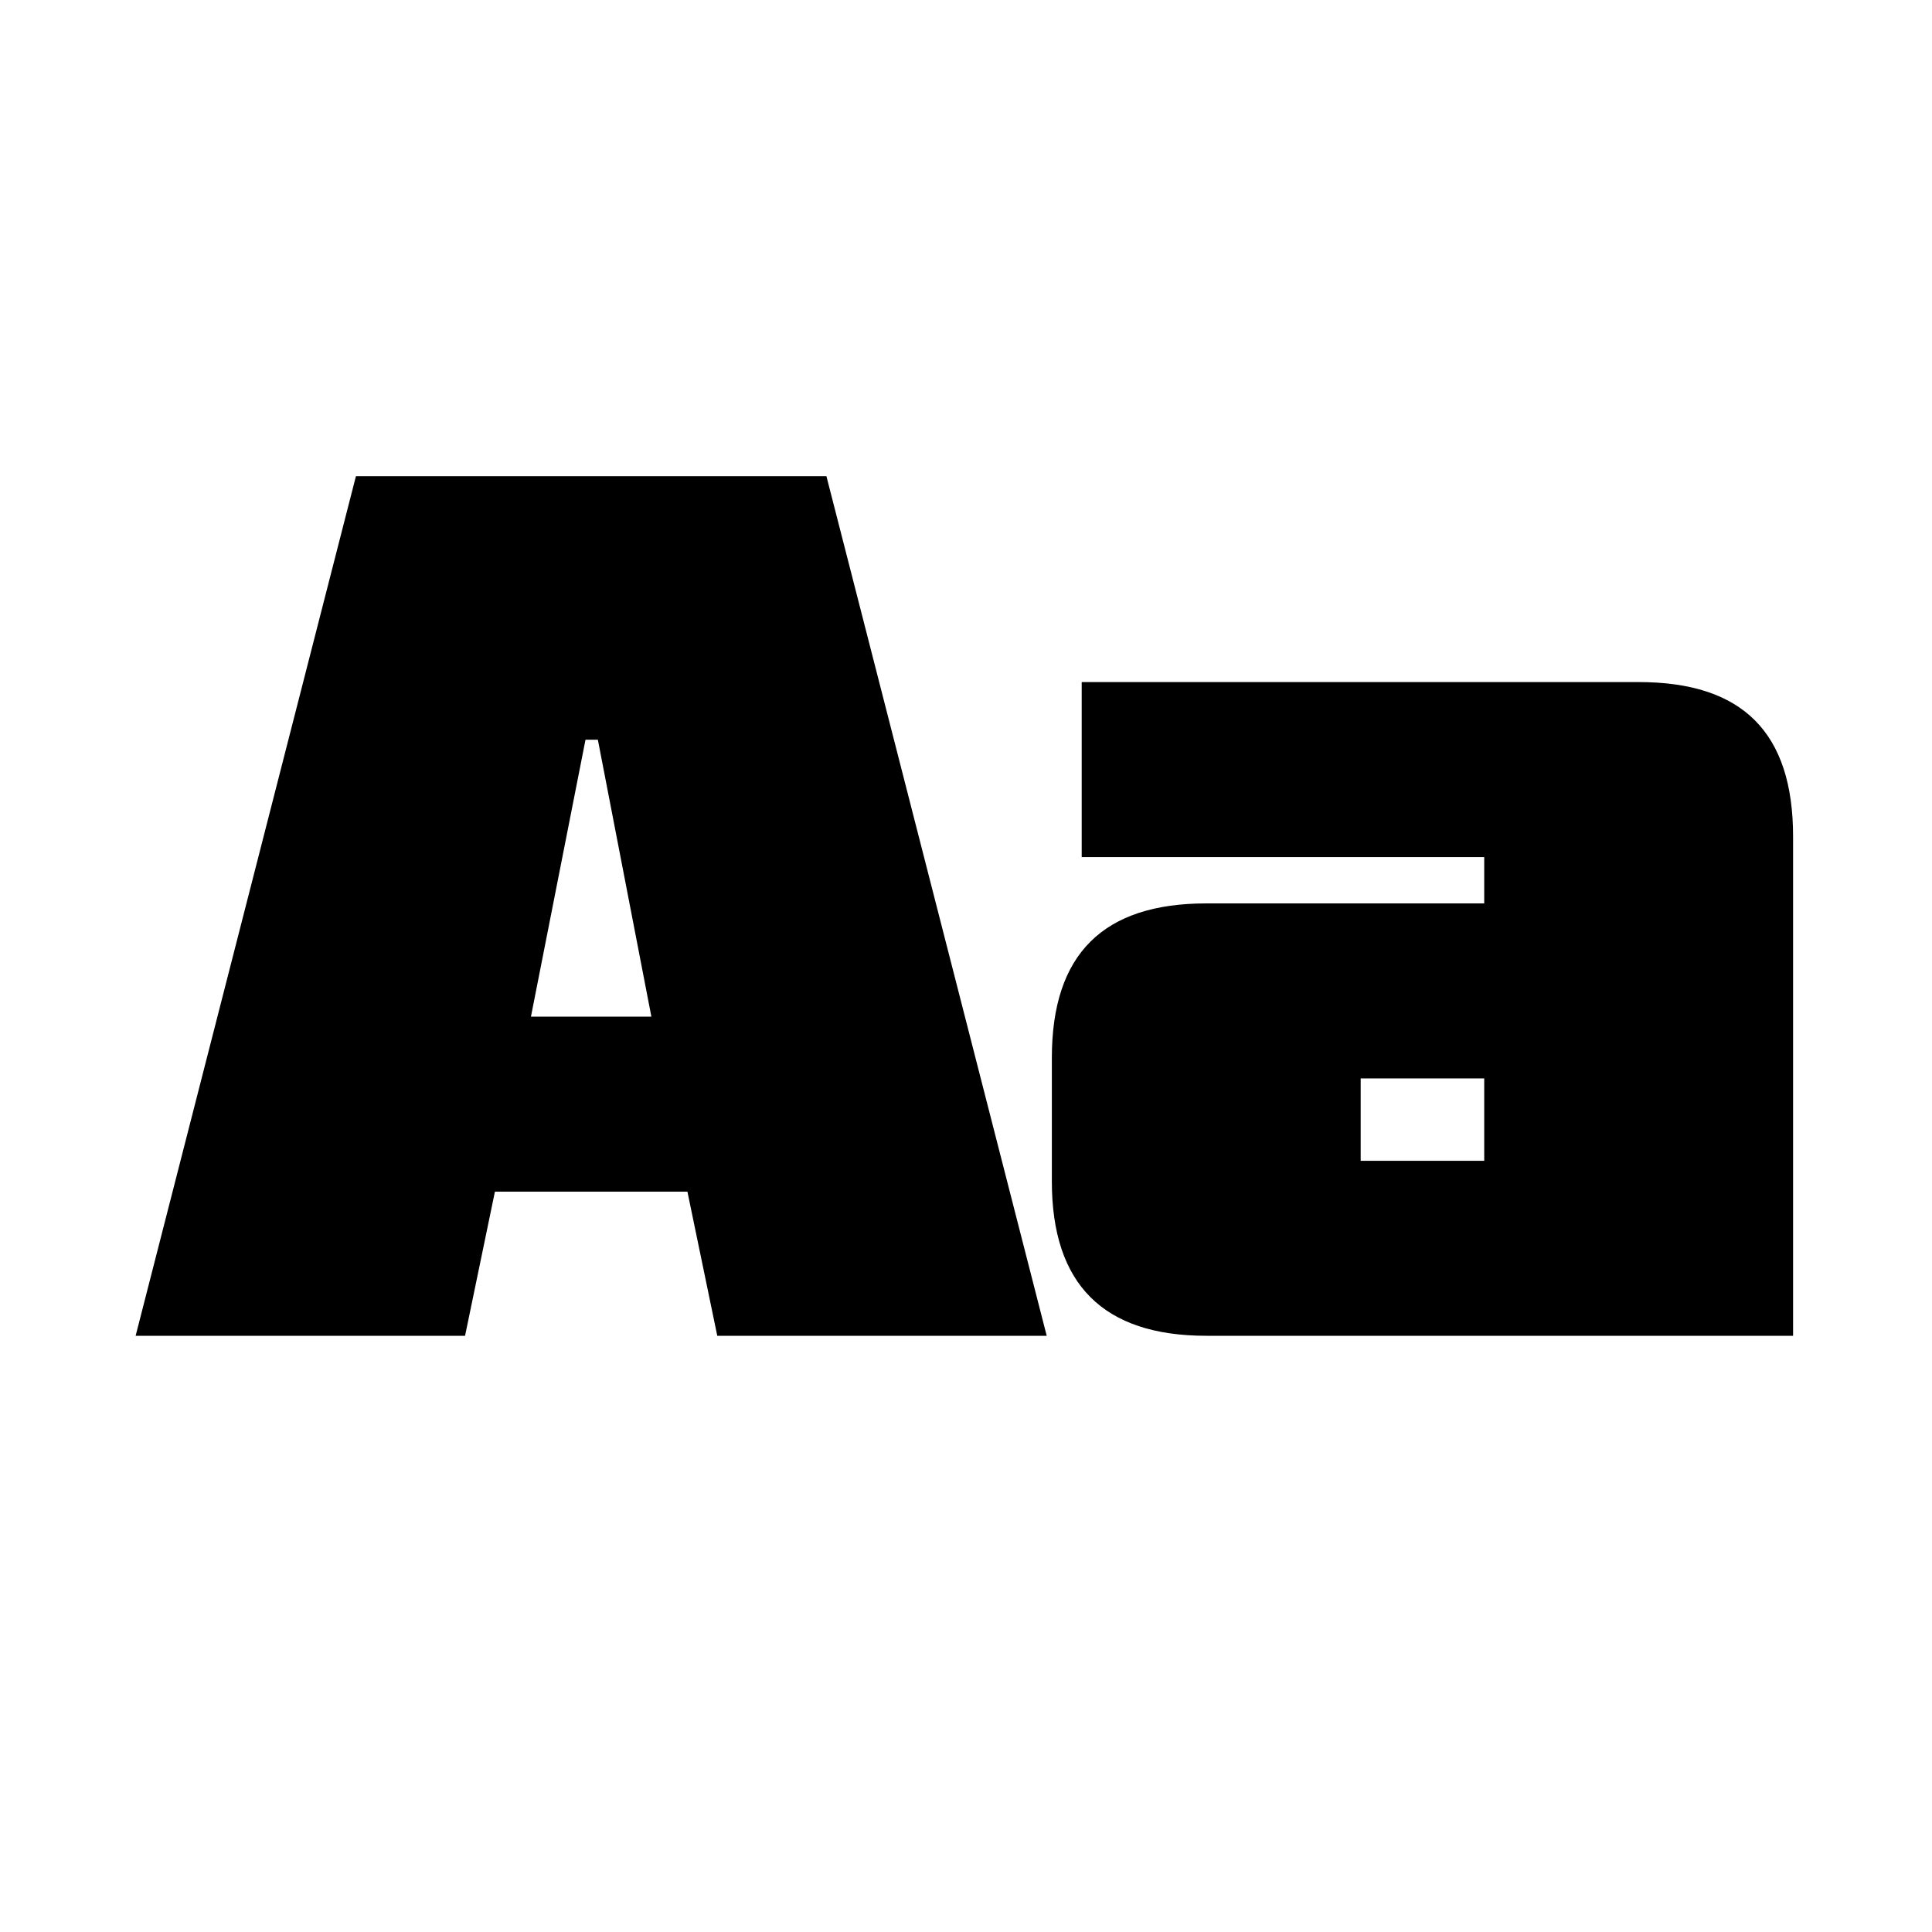
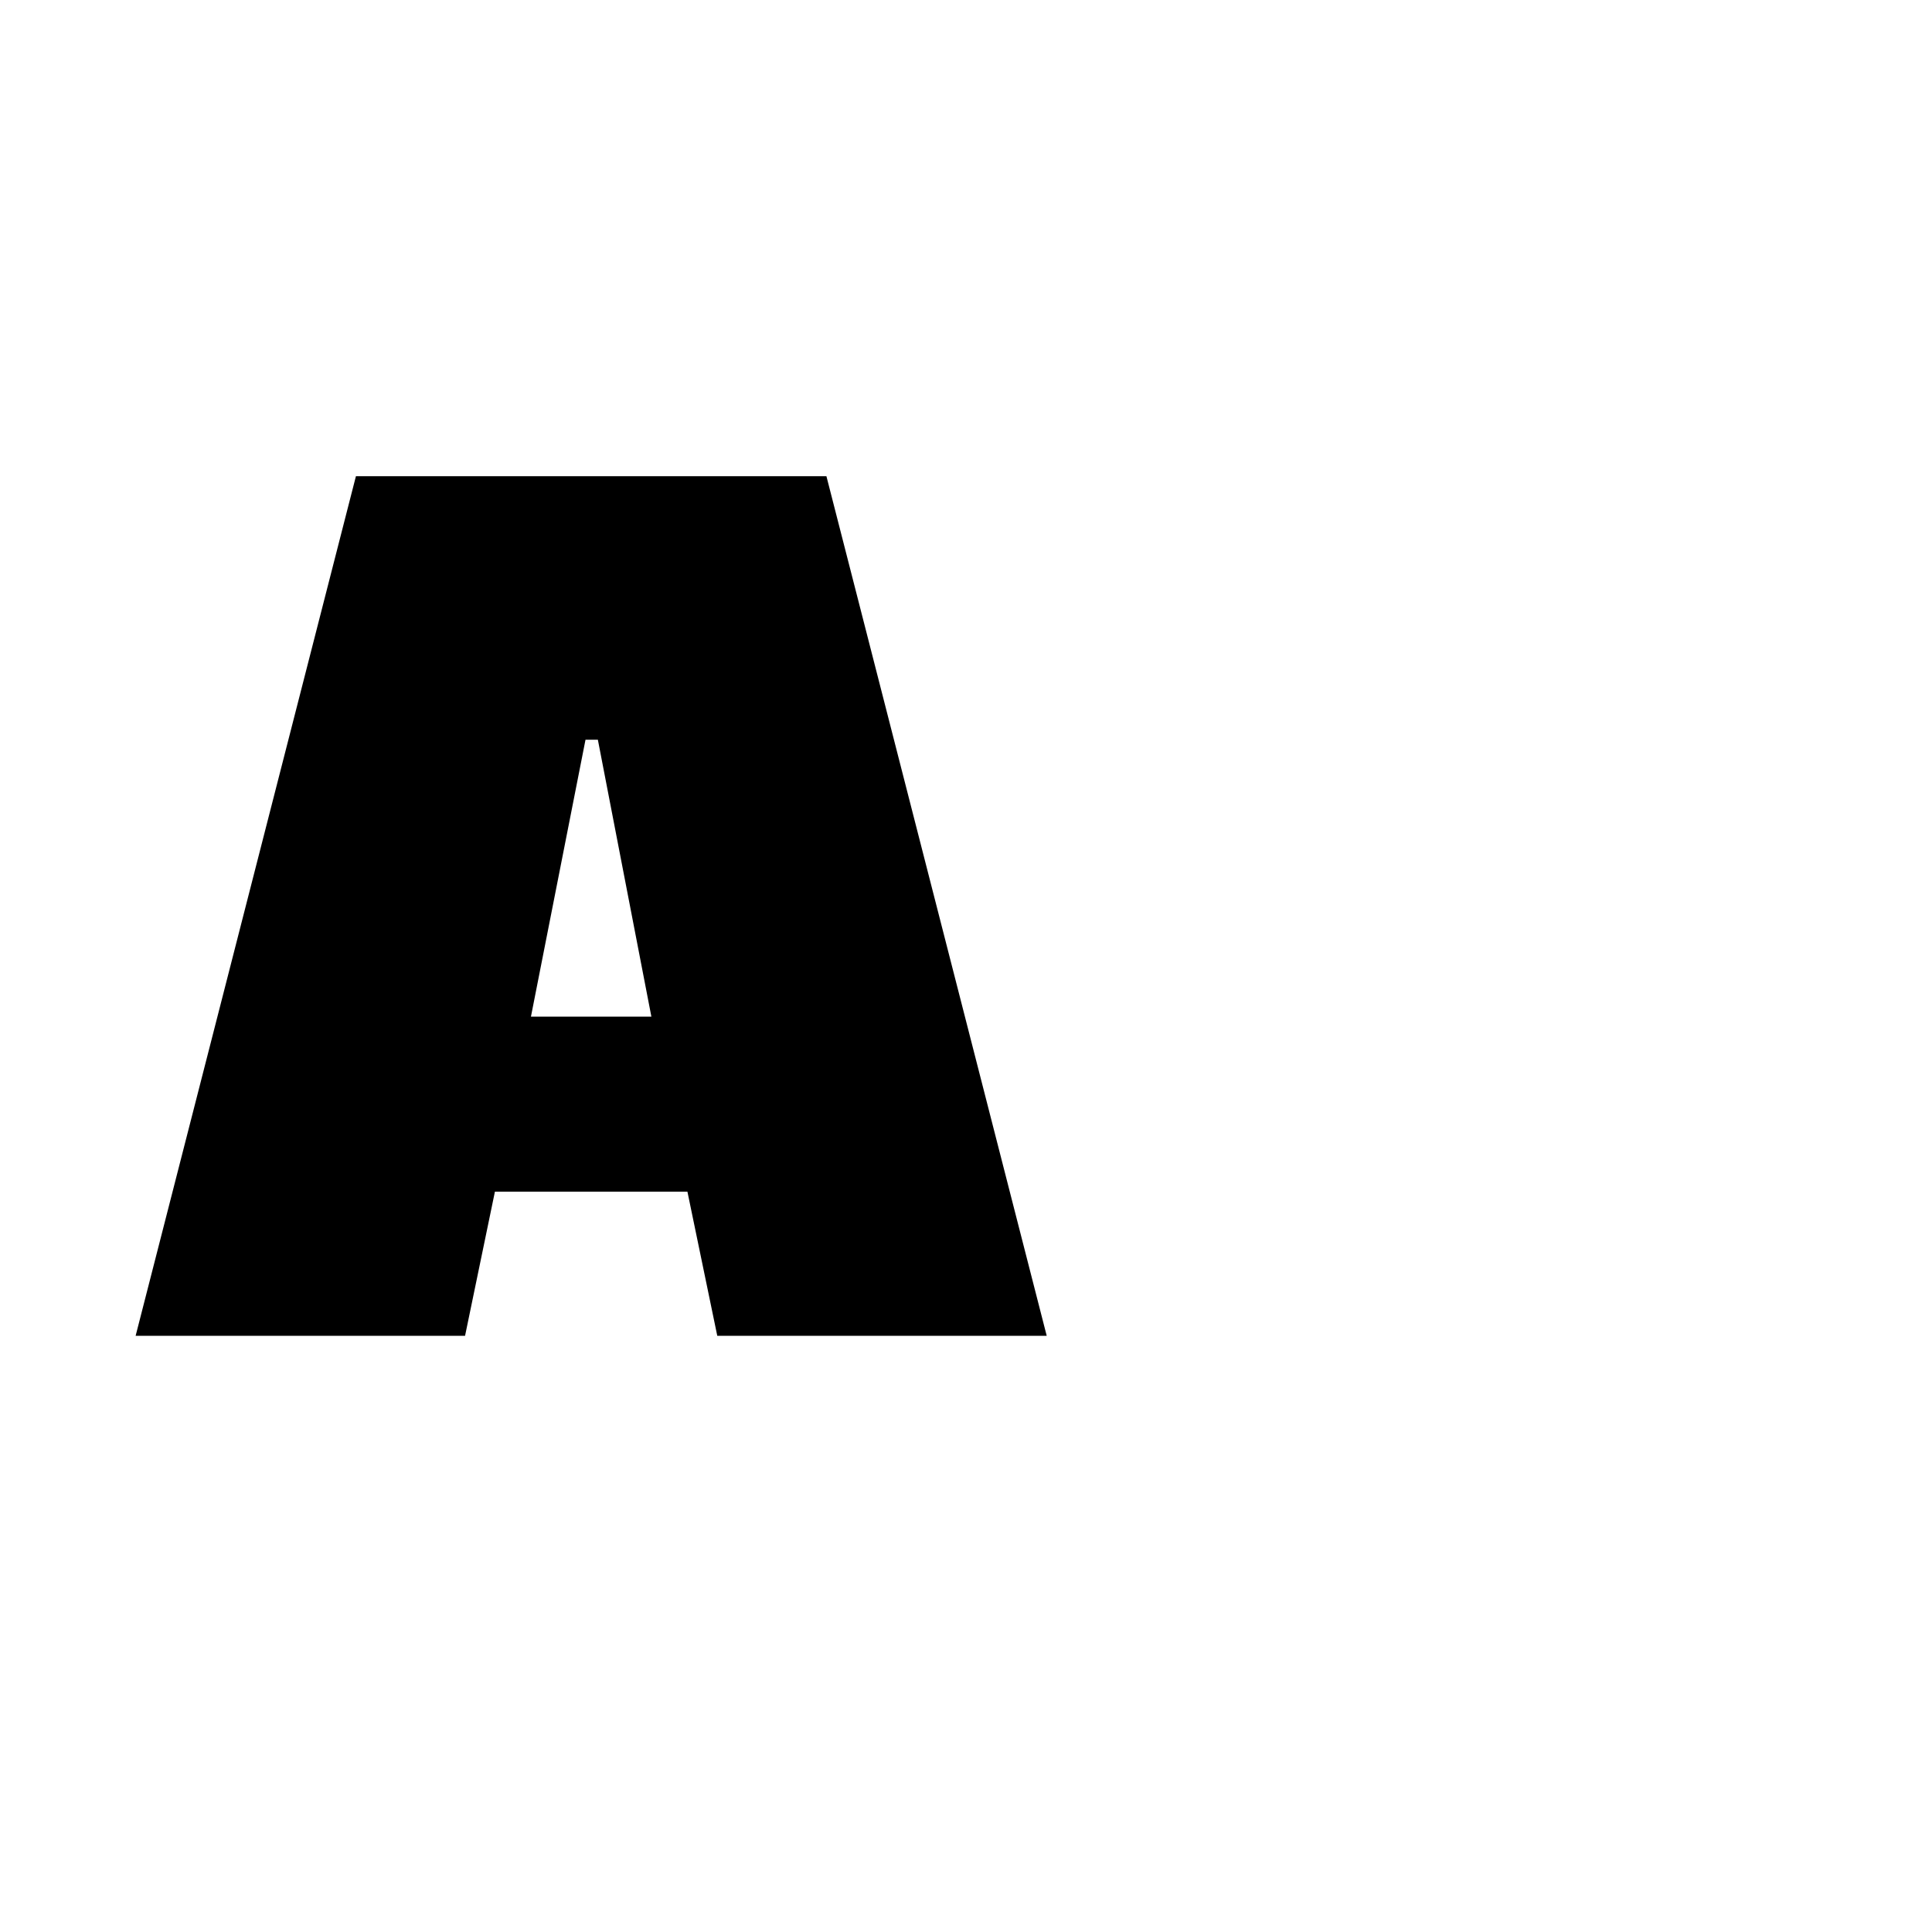
<svg xmlns="http://www.w3.org/2000/svg" id="Skrappa" viewBox="0 0 1080 1080">
  <path d="M400.96,746.72l-16.69-80.57h-107.61l-16.69,80.57H75.82l123.15-480.53h263l123.15,480.53h-184.15ZM296.8,568.32h67.33l-29.92-154.8h-6.91l-30.5,154.8Z" />
-   <path d="M829.69,505.01v-25.9h-225.01v-97.83h311.34c58.12,0,86.32,28.2,86.32,86.32v279.11h-328.03c-57.55,0-86.32-28.77-86.32-86.32v-69.06c0-58.12,28.77-86.32,86.32-86.32h155.38ZM760.63,602.84v46.04h69.06v-46.04h-69.06Z" />
</svg>